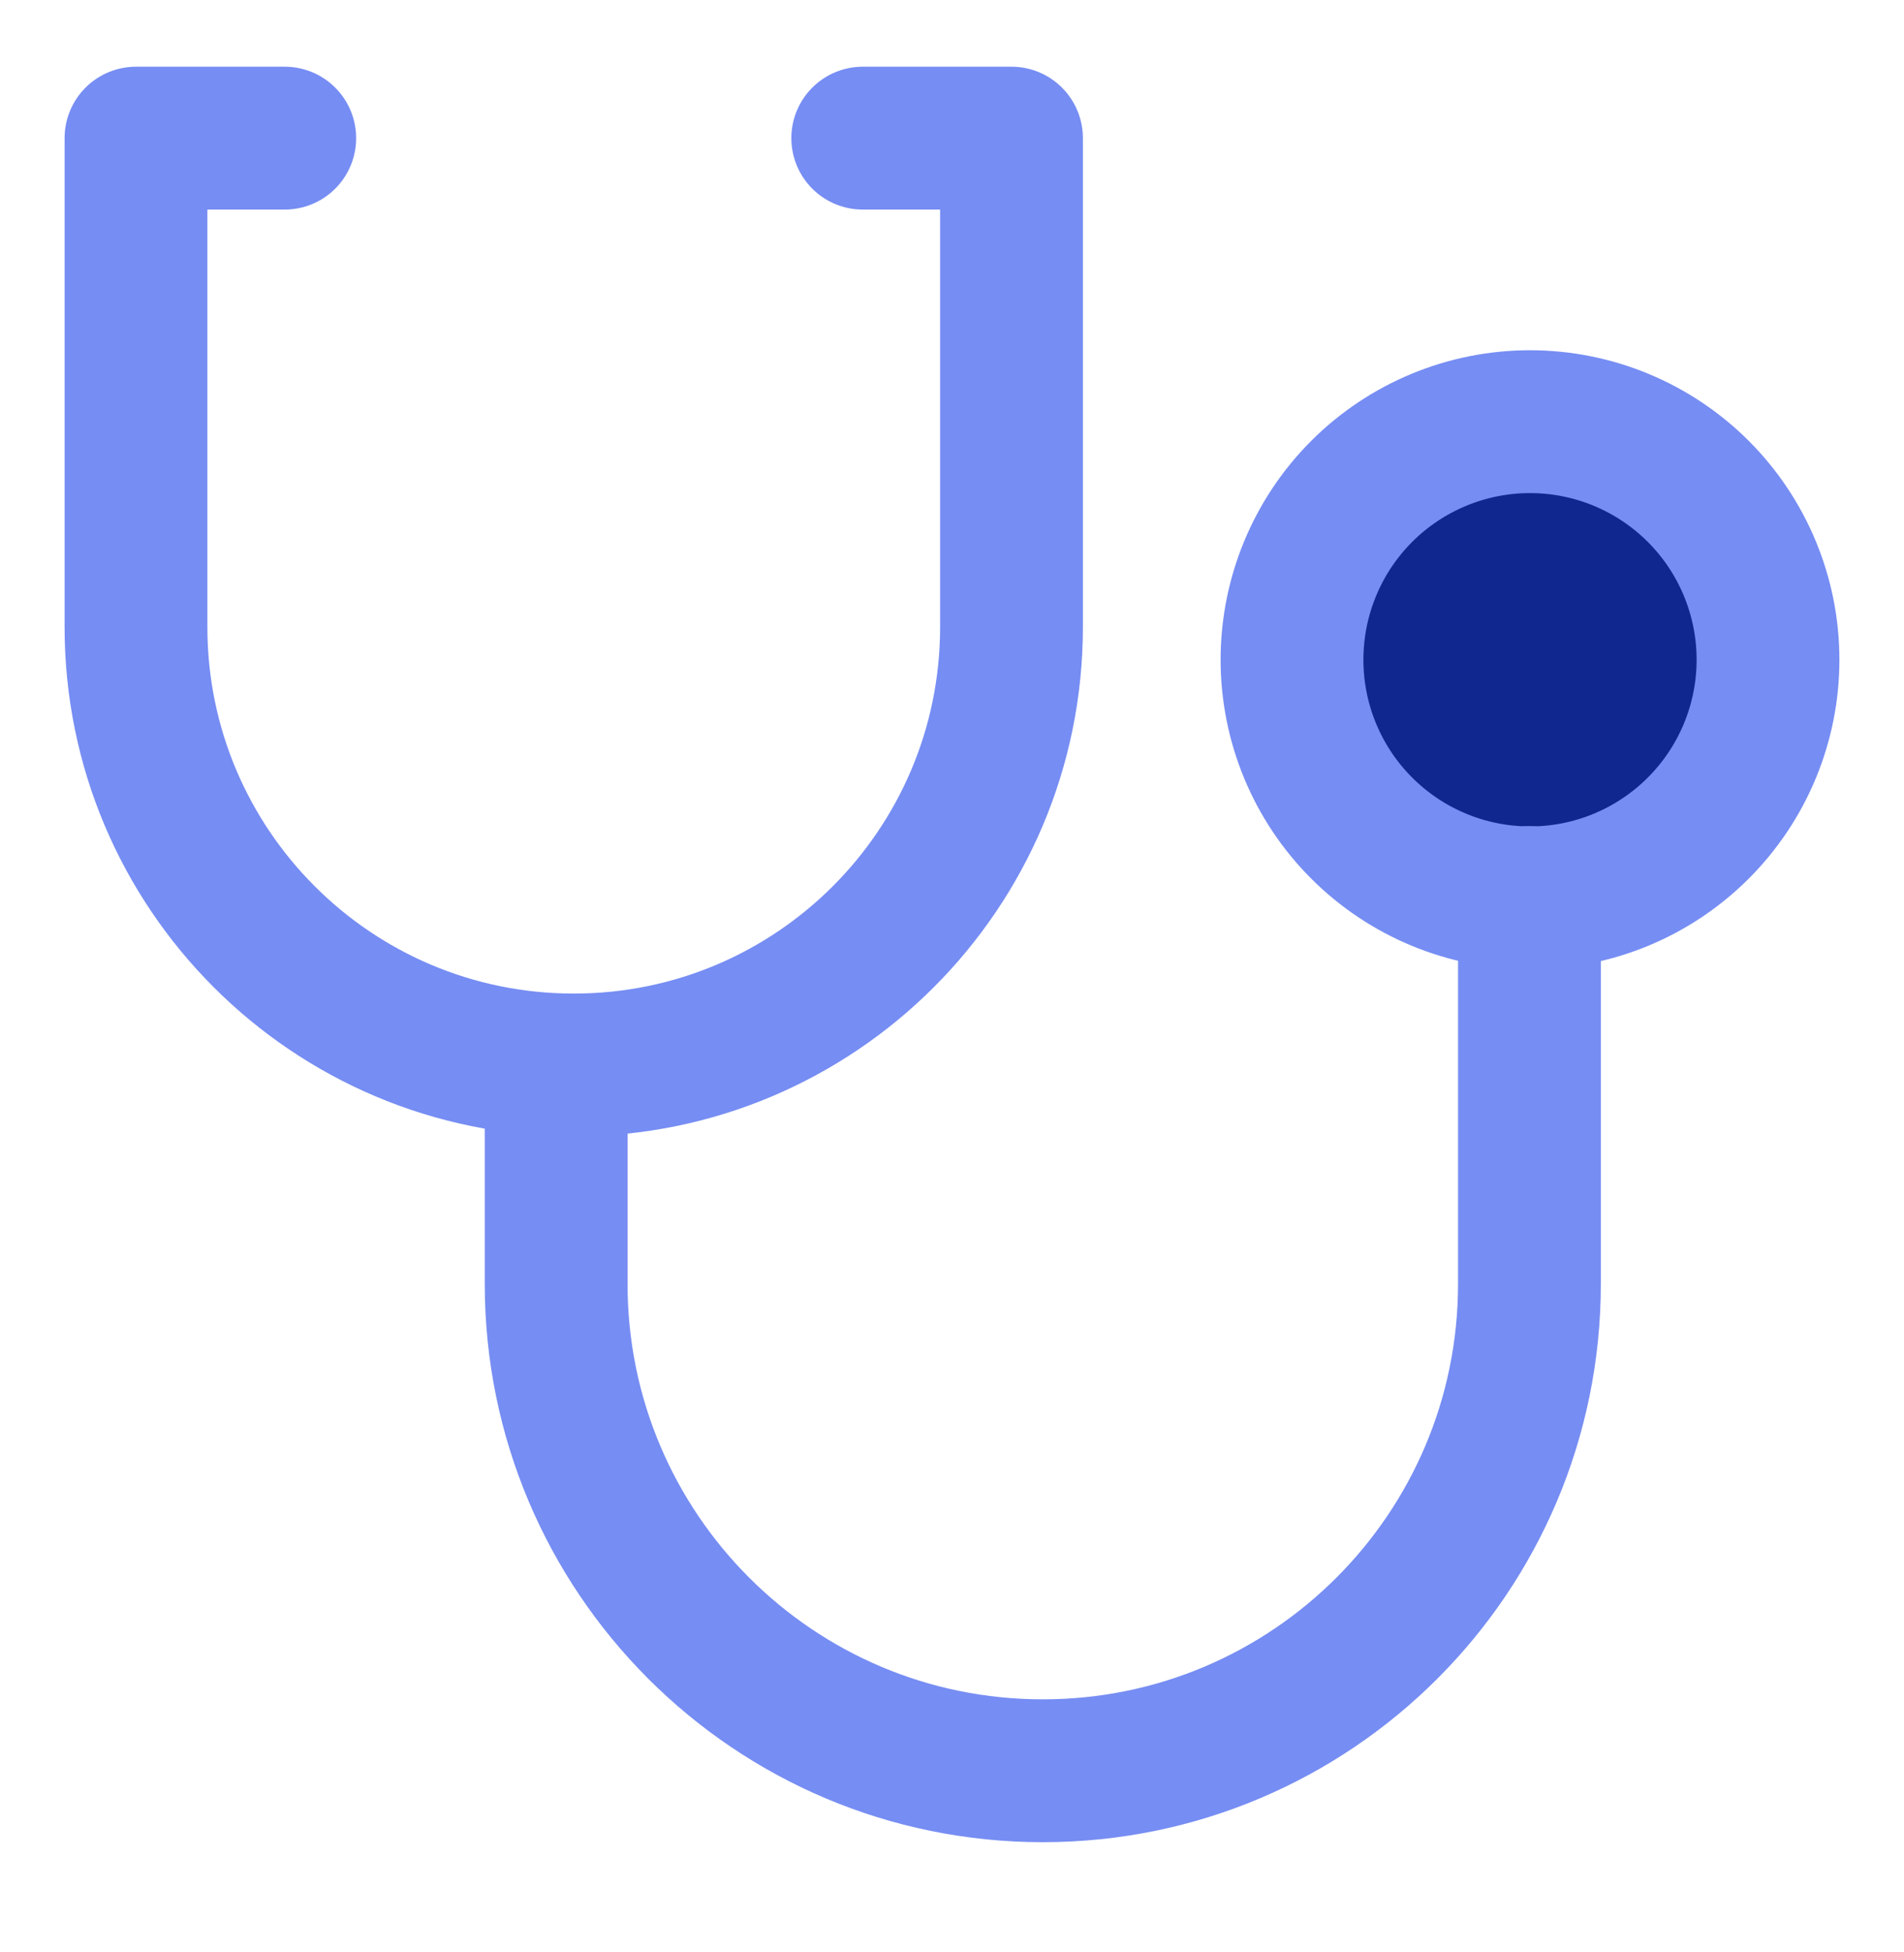
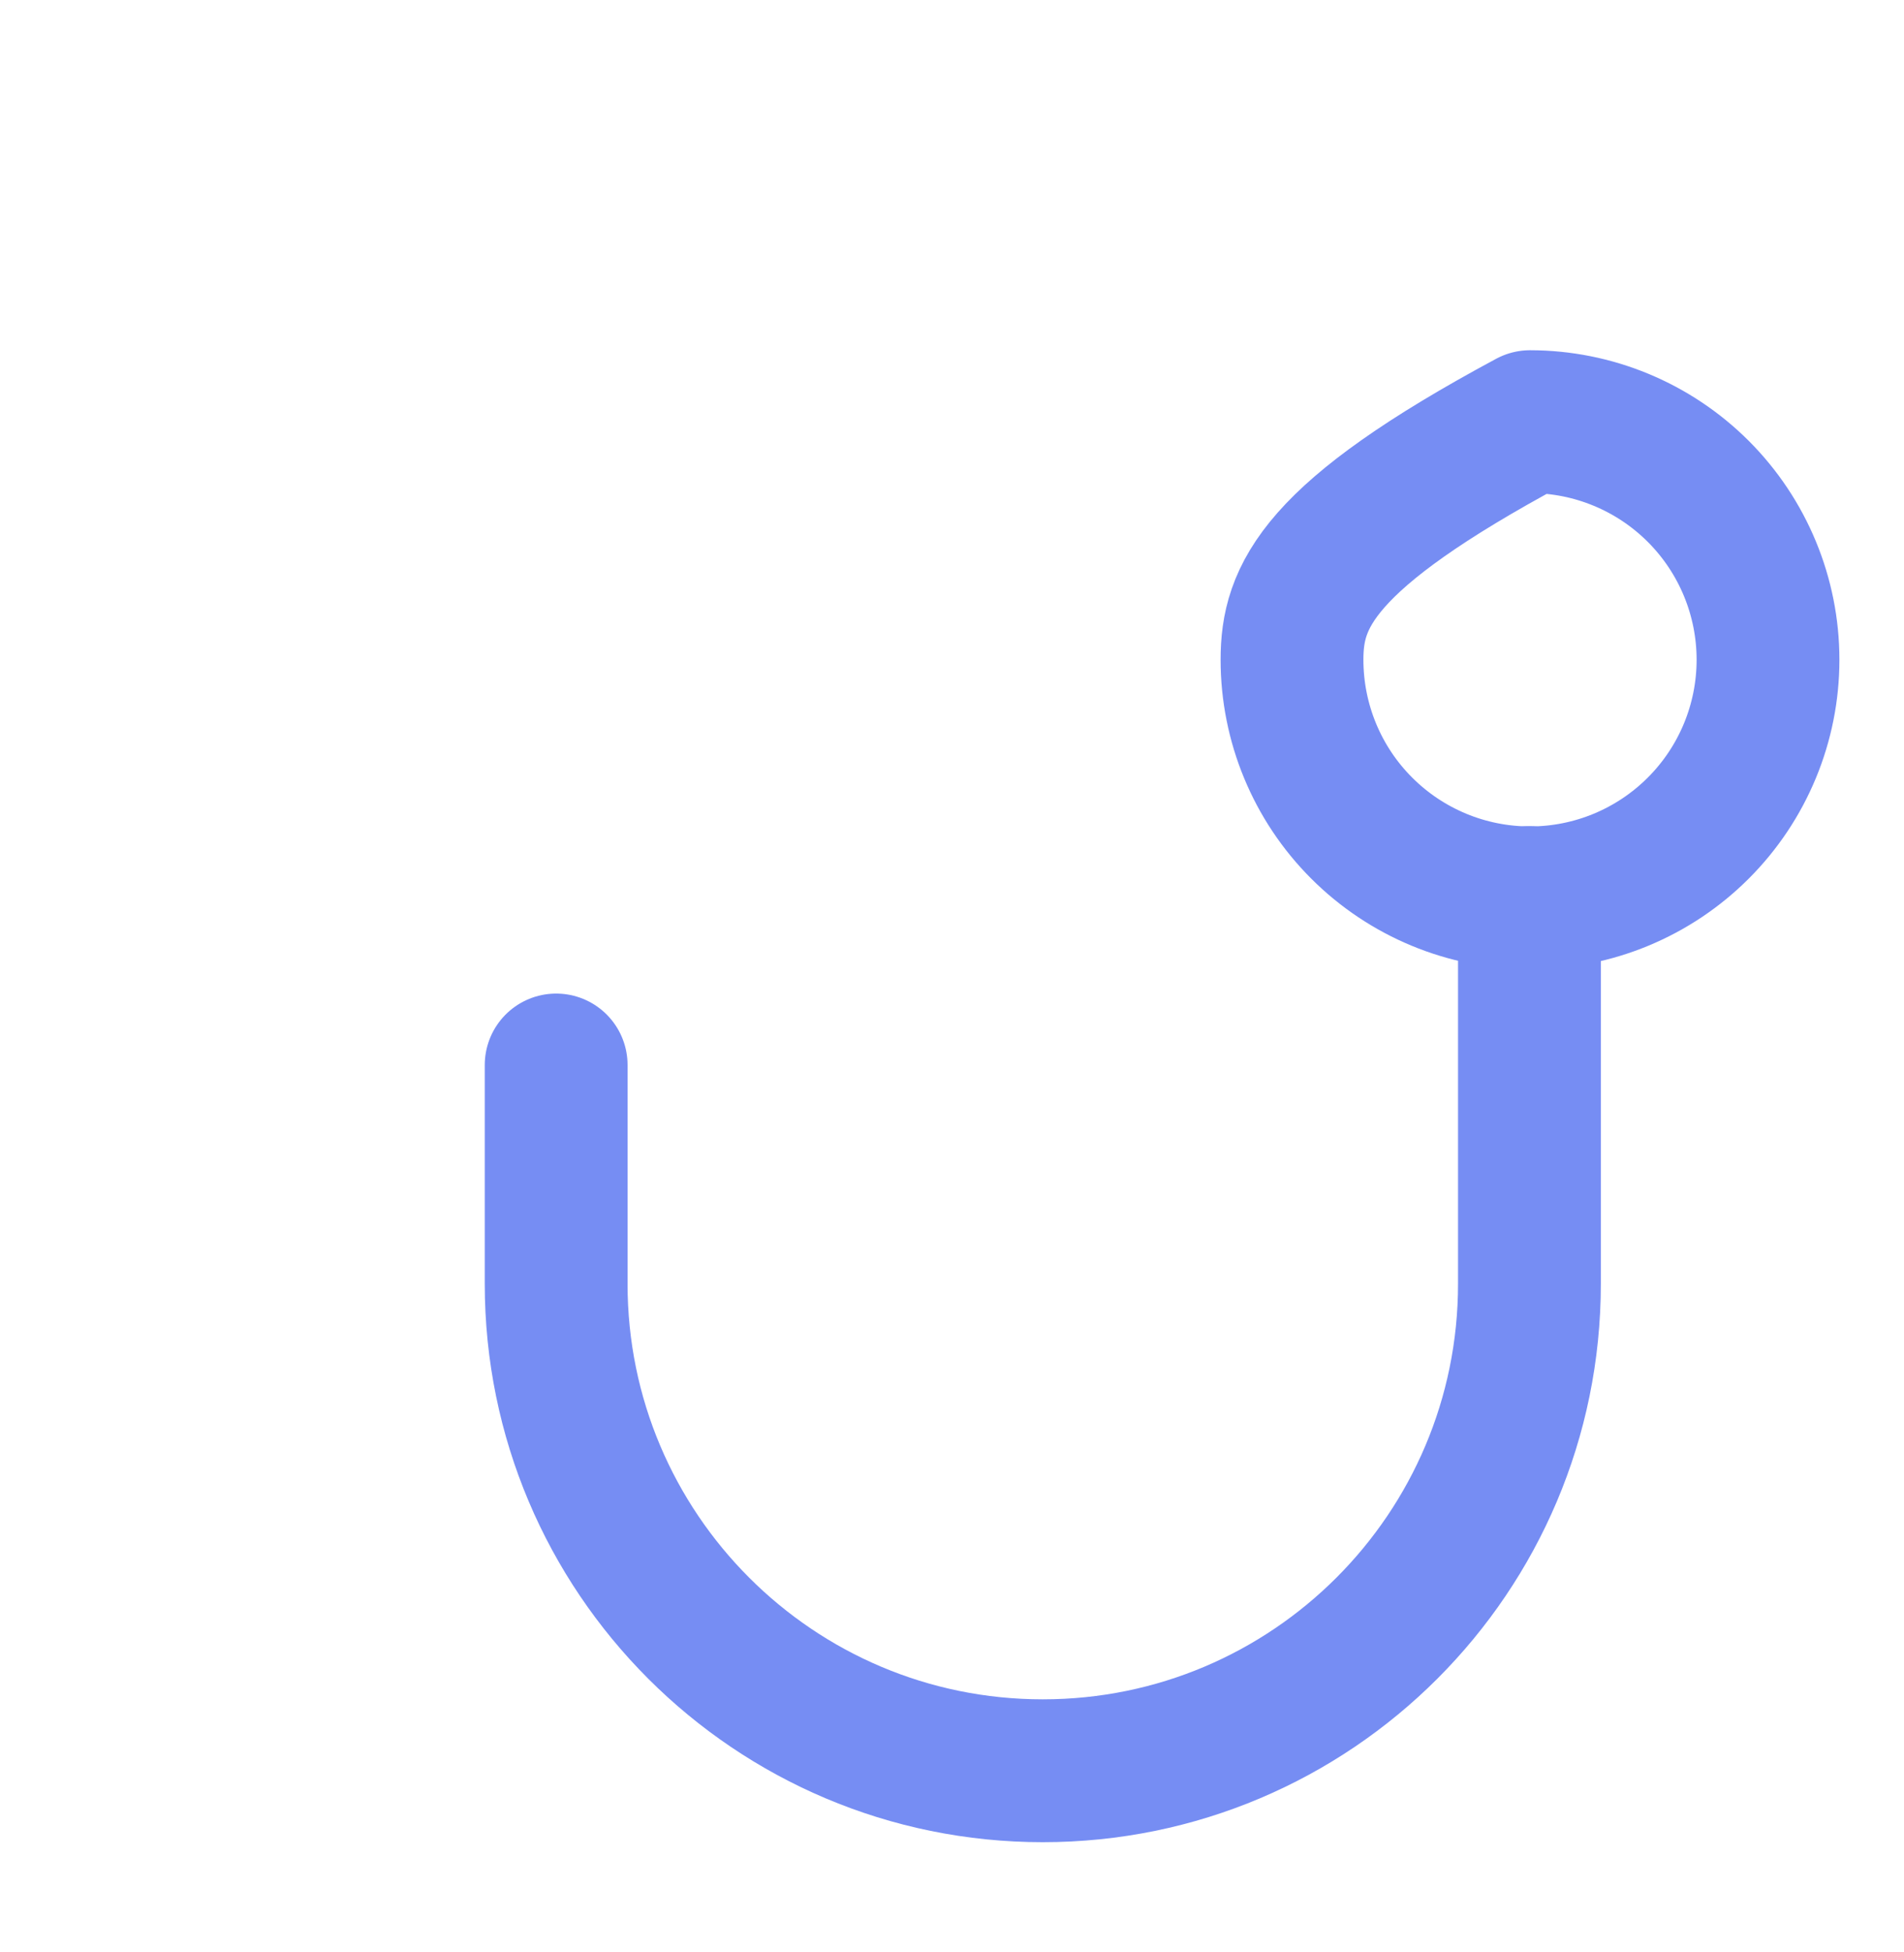
<svg xmlns="http://www.w3.org/2000/svg" width="40" height="41" viewBox="0 0 40 41" fill="none">
-   <path d="M32.143 18.855C33.469 18.855 34.74 18.328 35.678 17.39C36.616 16.453 37.143 15.181 37.143 13.855C37.143 12.529 36.616 11.257 35.678 10.319C34.74 9.382 33.469 8.855 32.143 8.855C30.817 8.855 29.545 9.382 28.607 10.319C27.669 11.257 27.143 12.529 27.143 13.855C27.143 15.181 27.669 16.453 28.607 17.39C29.545 18.328 30.817 18.855 32.143 18.855Z" fill="#0F278E" />
-   <path d="M5.982 2.901H2.857V13.169C2.857 18.248 6.975 22.365 12.054 22.365C17.133 22.365 21.25 18.248 21.25 13.169V2.901H18.125" stroke="#768DF3" stroke-width="3" stroke-linecap="round" stroke-linejoin="round" />
  <path d="M11.684 22.365V26.962C11.684 32.609 16.261 37.186 21.907 37.186C27.554 37.186 32.131 32.609 32.131 26.962V18.849" stroke="#768DF3" stroke-width="3" stroke-linecap="round" stroke-linejoin="round" />
-   <path d="M32.143 18.855C33.469 18.855 34.74 18.328 35.678 17.39C36.616 16.453 37.143 15.181 37.143 13.855C37.143 12.529 36.616 11.257 35.678 10.319C34.74 9.382 33.469 8.855 32.143 8.855C30.817 8.855 29.545 9.382 28.607 10.319C27.669 11.257 27.143 12.529 27.143 13.855C27.143 15.181 27.669 16.453 28.607 17.39C29.545 18.328 30.817 18.855 32.143 18.855Z" stroke="#768DF3" stroke-width="3" stroke-linecap="square" stroke-linejoin="round" />
+   <path d="M32.143 18.855C33.469 18.855 34.74 18.328 35.678 17.39C36.616 16.453 37.143 15.181 37.143 13.855C37.143 12.529 36.616 11.257 35.678 10.319C34.74 9.382 33.469 8.855 32.143 8.855C27.669 11.257 27.143 12.529 27.143 13.855C27.143 15.181 27.669 16.453 28.607 17.39C29.545 18.328 30.817 18.855 32.143 18.855Z" stroke="#768DF3" stroke-width="3" stroke-linecap="square" stroke-linejoin="round" />
</svg>